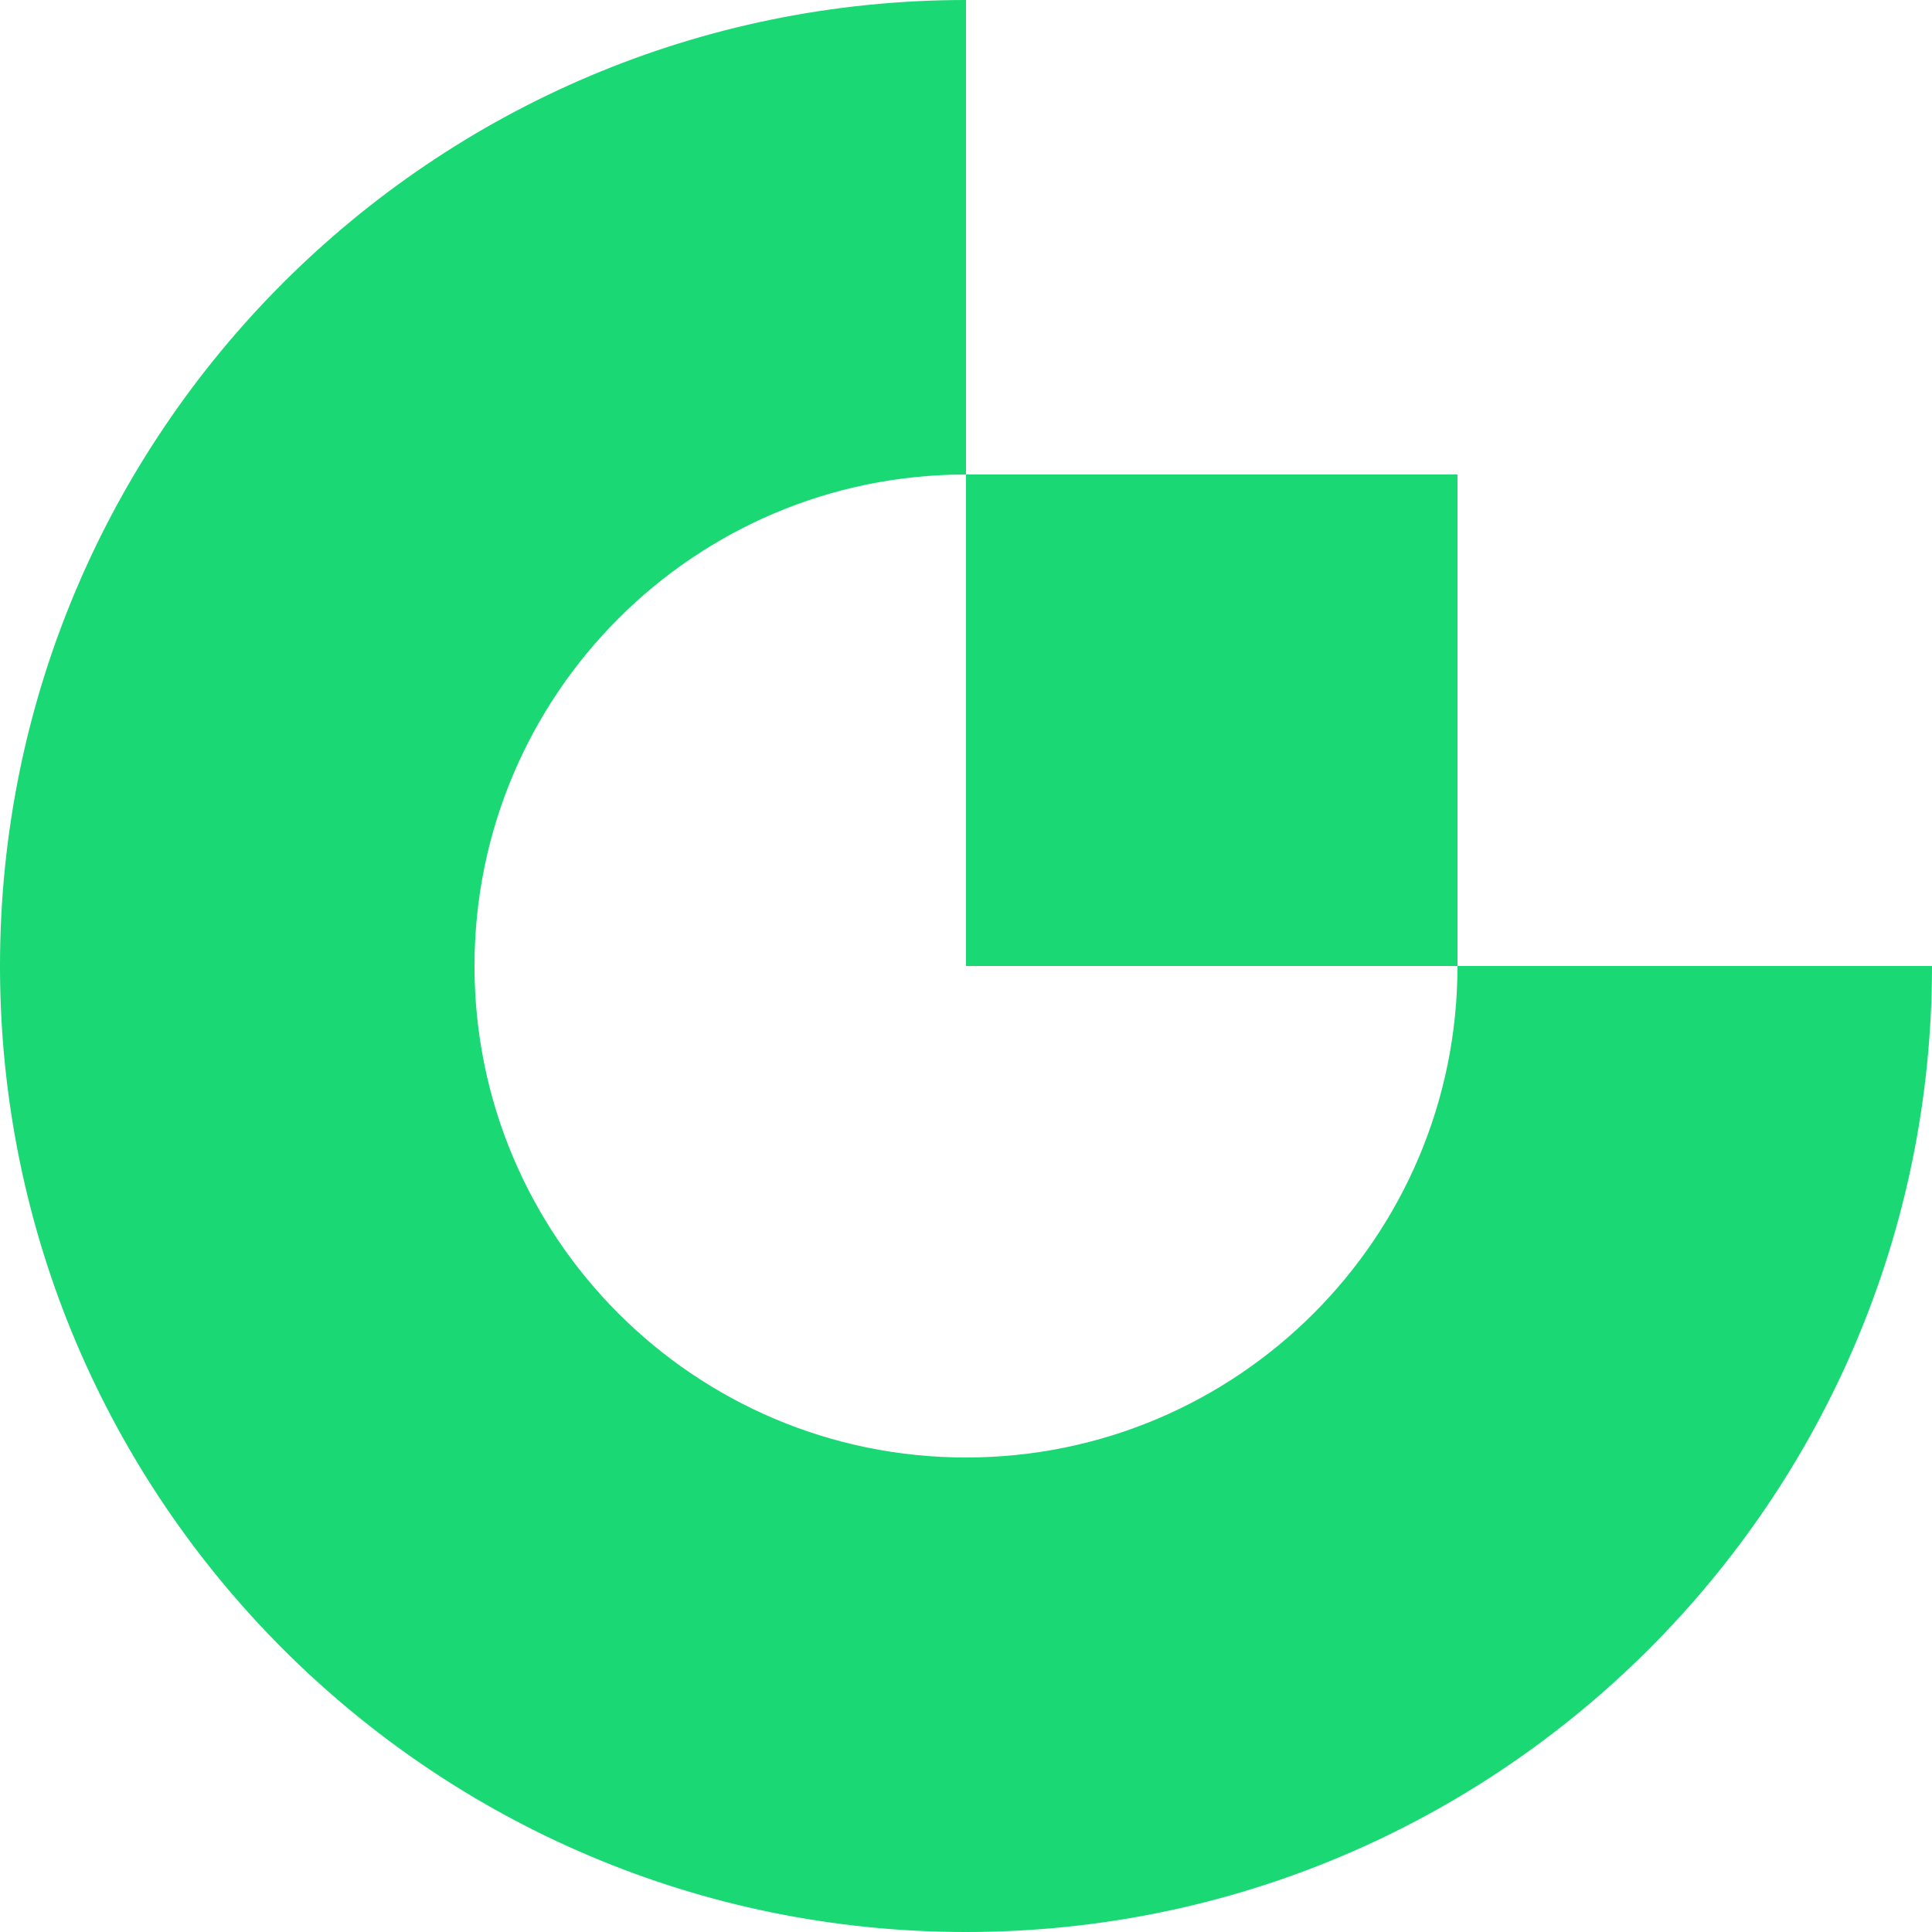
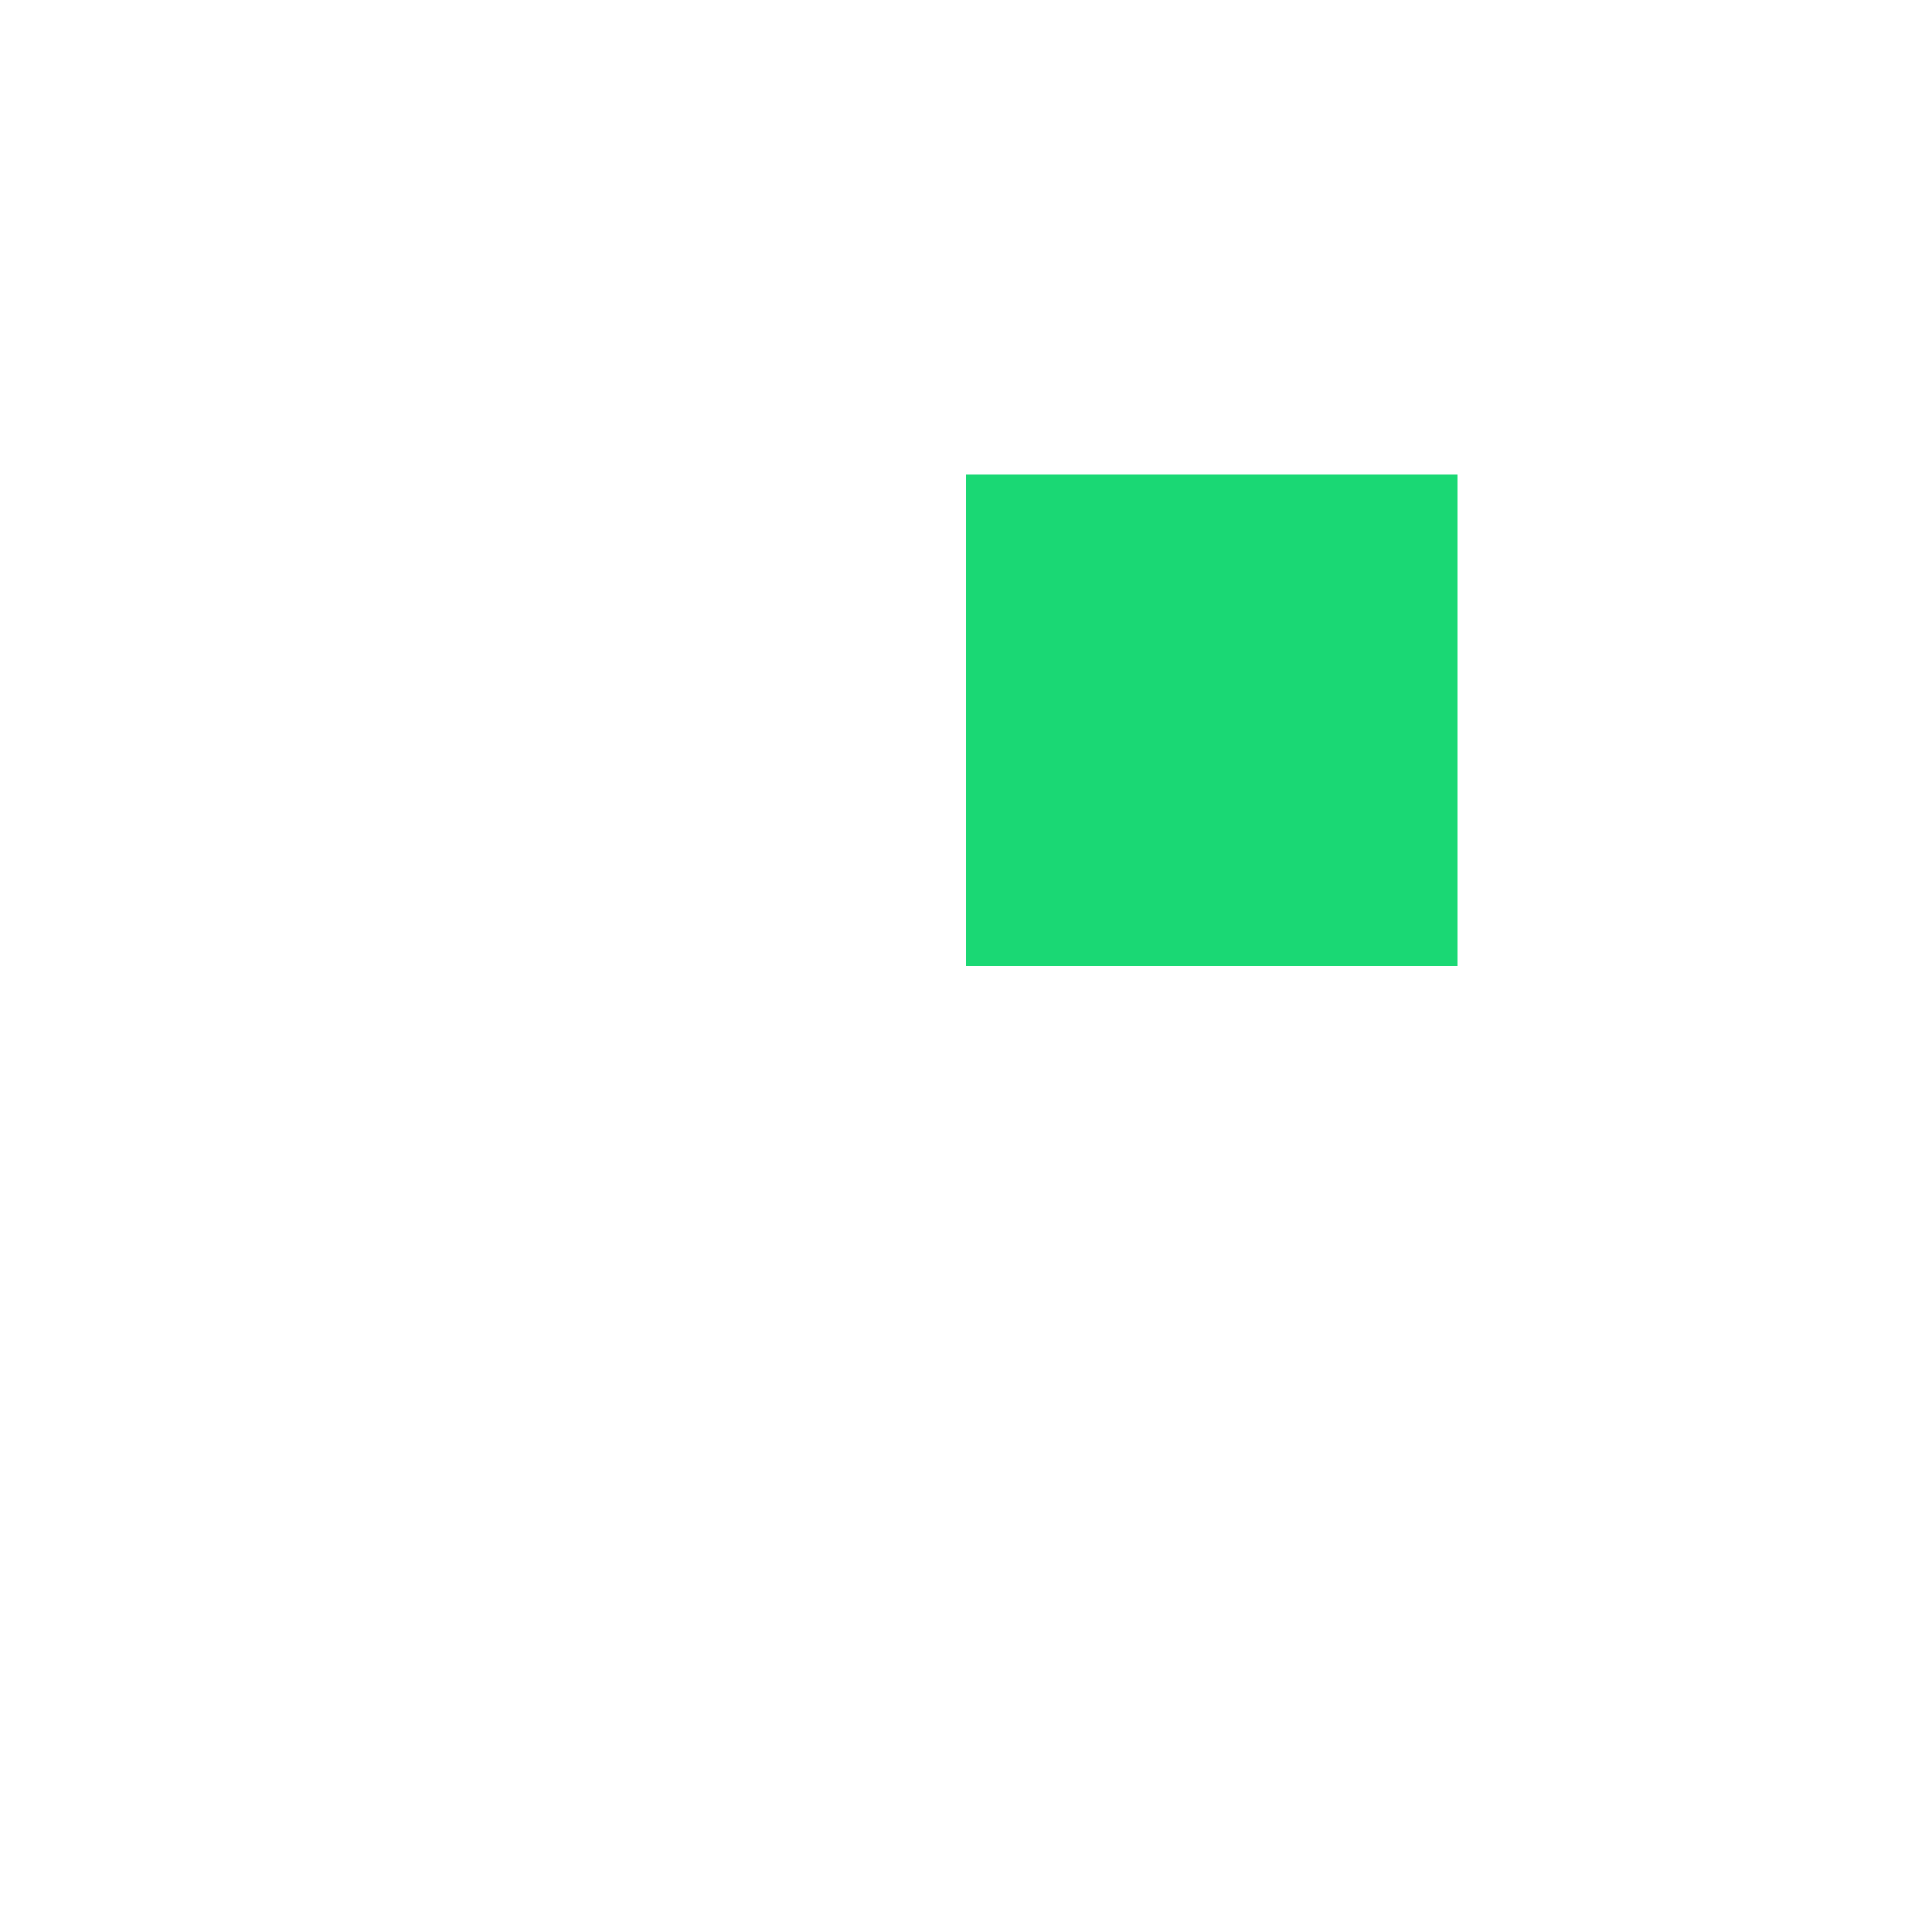
<svg xmlns="http://www.w3.org/2000/svg" id="Layer_2" data-name="Layer 2" viewBox="0 0 68.2 68.2">
  <defs>
    <style>
      .cls-1 {
        fill: #1ad874;
        stroke-width: 0px;
      }
    </style>
  </defs>
  <g id="Layer_1-2" data-name="Layer 1">
    <g id="Grupo_167" data-name="Grupo 167">
-       <path id="Trazado_128" data-name="Trazado 128" class="cls-1" d="M51.45,34.1h0c0,9.58-7.77,17.35-17.35,17.35s-17.35-7.77-17.35-17.35,7.77-17.35,17.35-17.35h0V0C15.27,0,0,15.27,0,34.1s15.27,34.1,34.1,34.1,34.1-15.27,34.1-34.1h0s-16.75,0-16.75,0Z" />
      <rect id="Rectángulo_90" data-name="Rectángulo 90" class="cls-1" x="34.1" y="16.75" width="17.35" height="17.35" />
    </g>
  </g>
</svg>